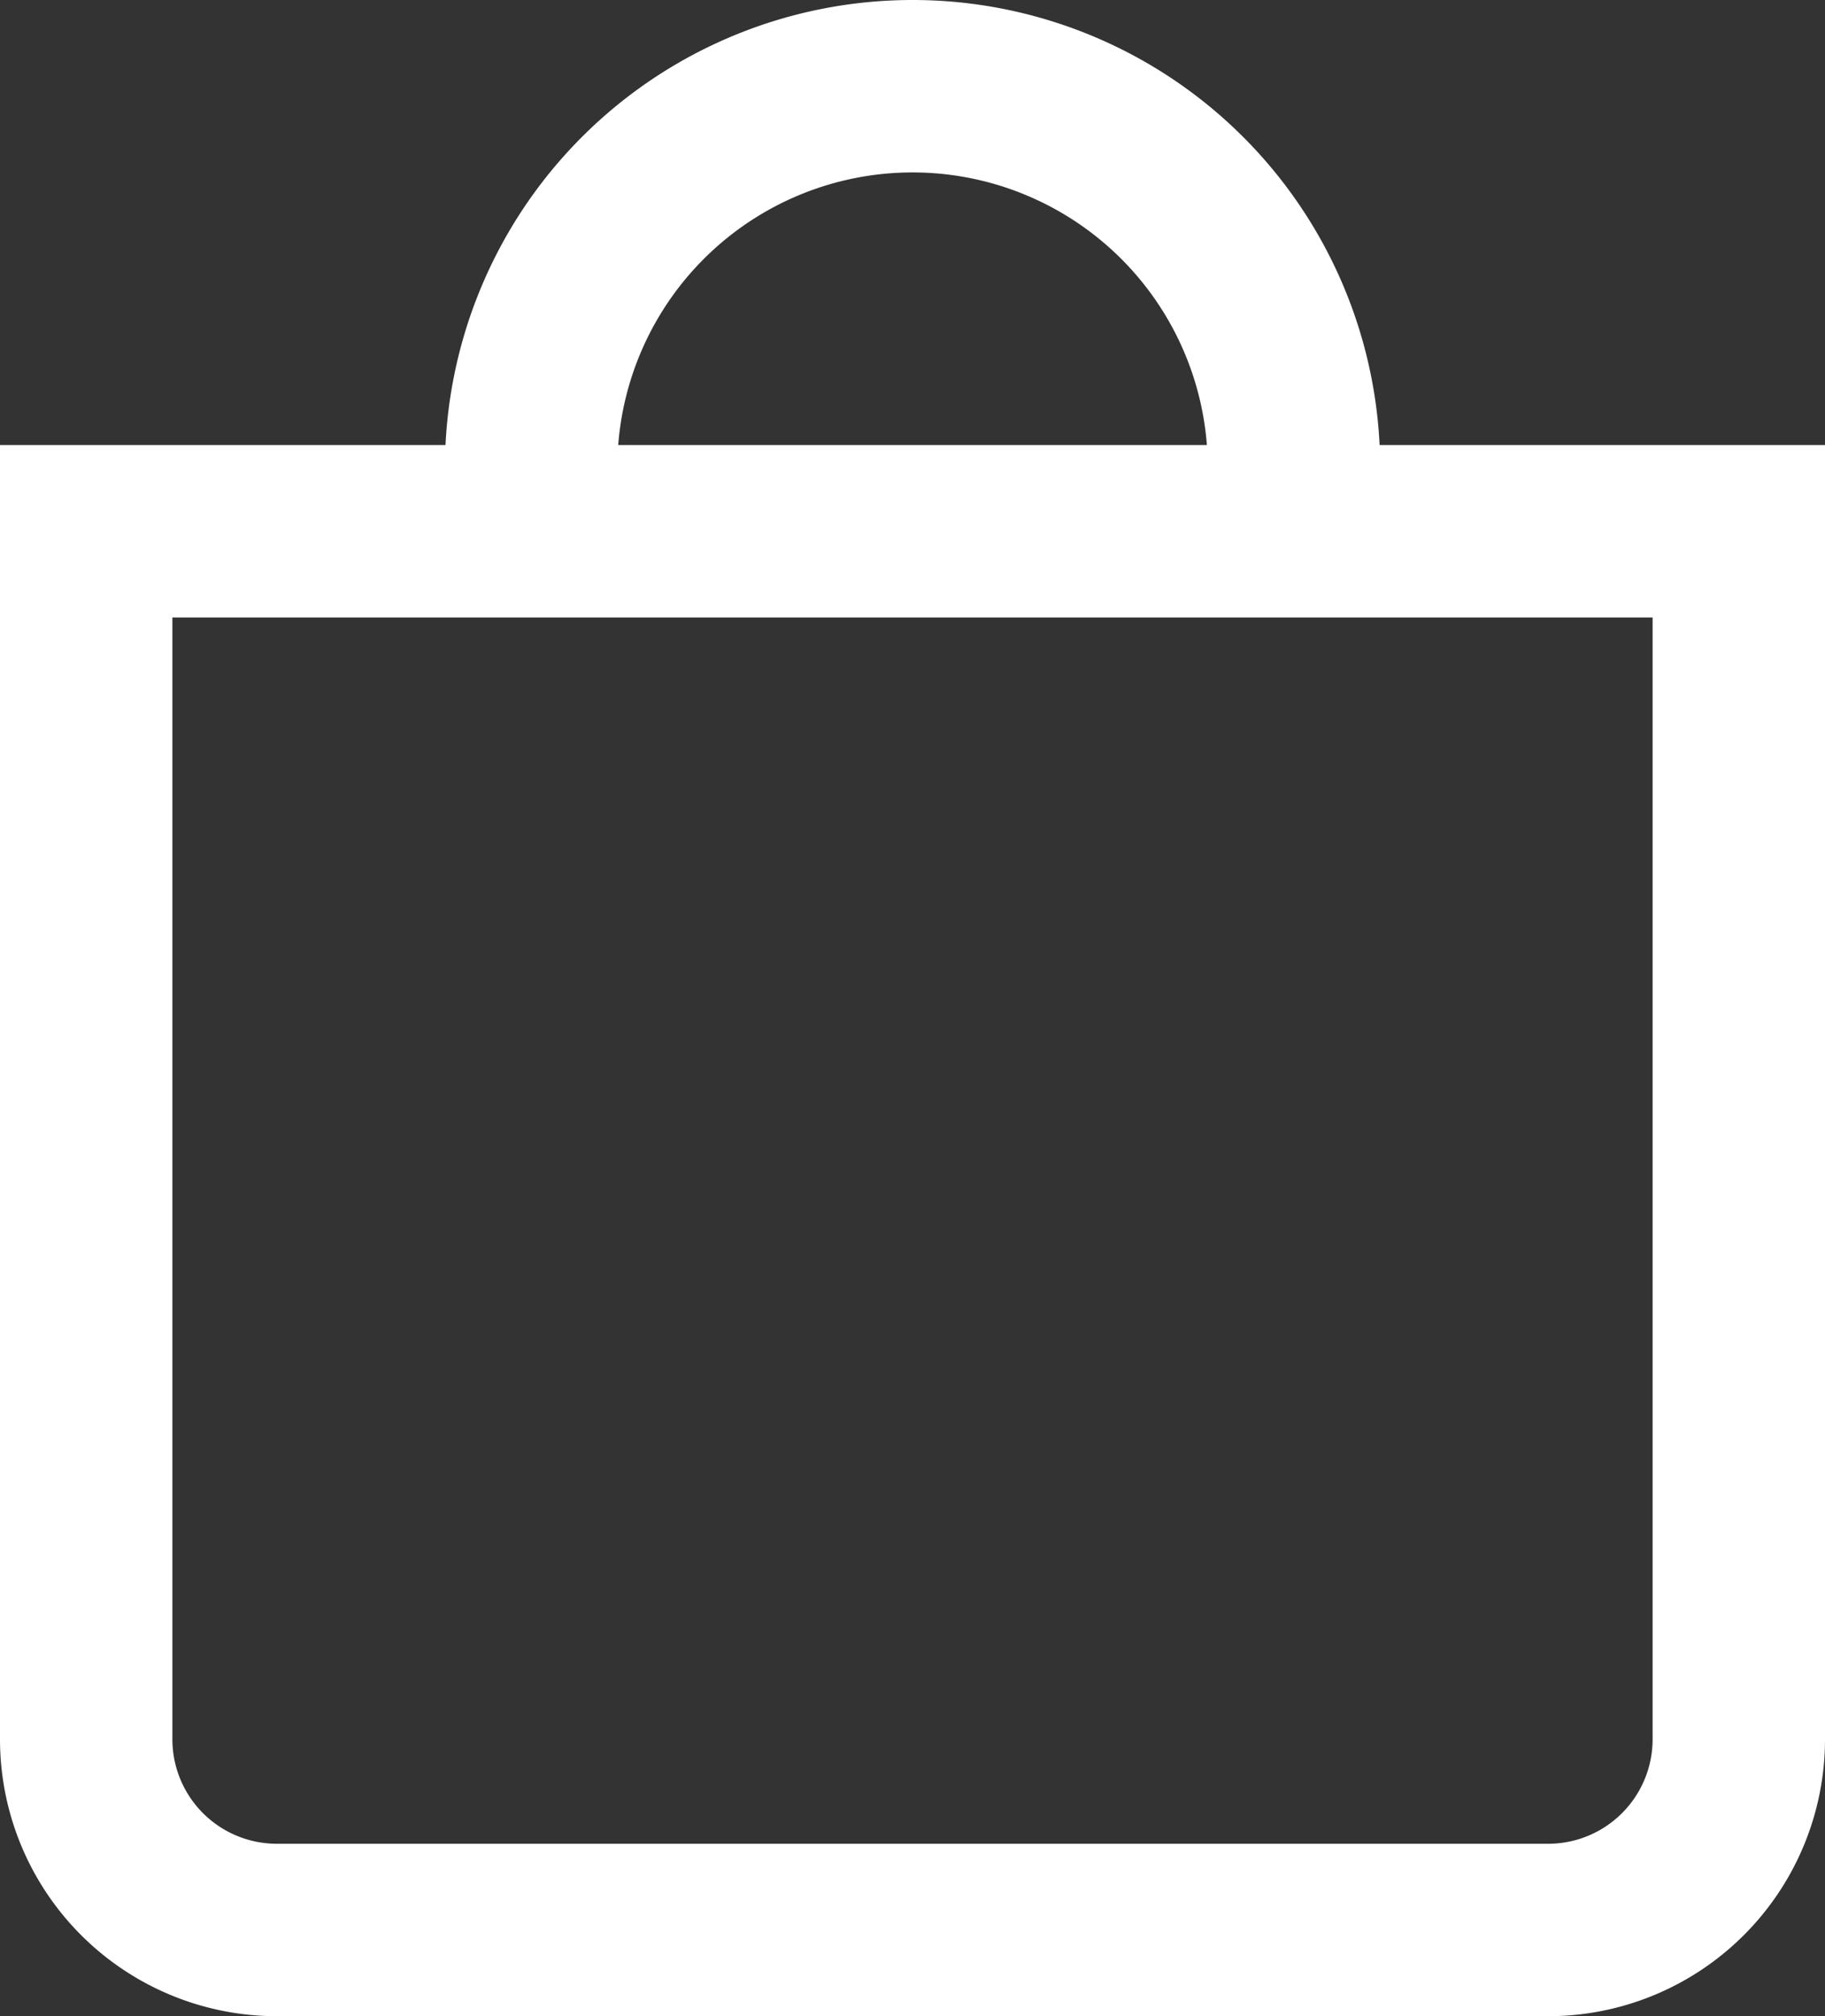
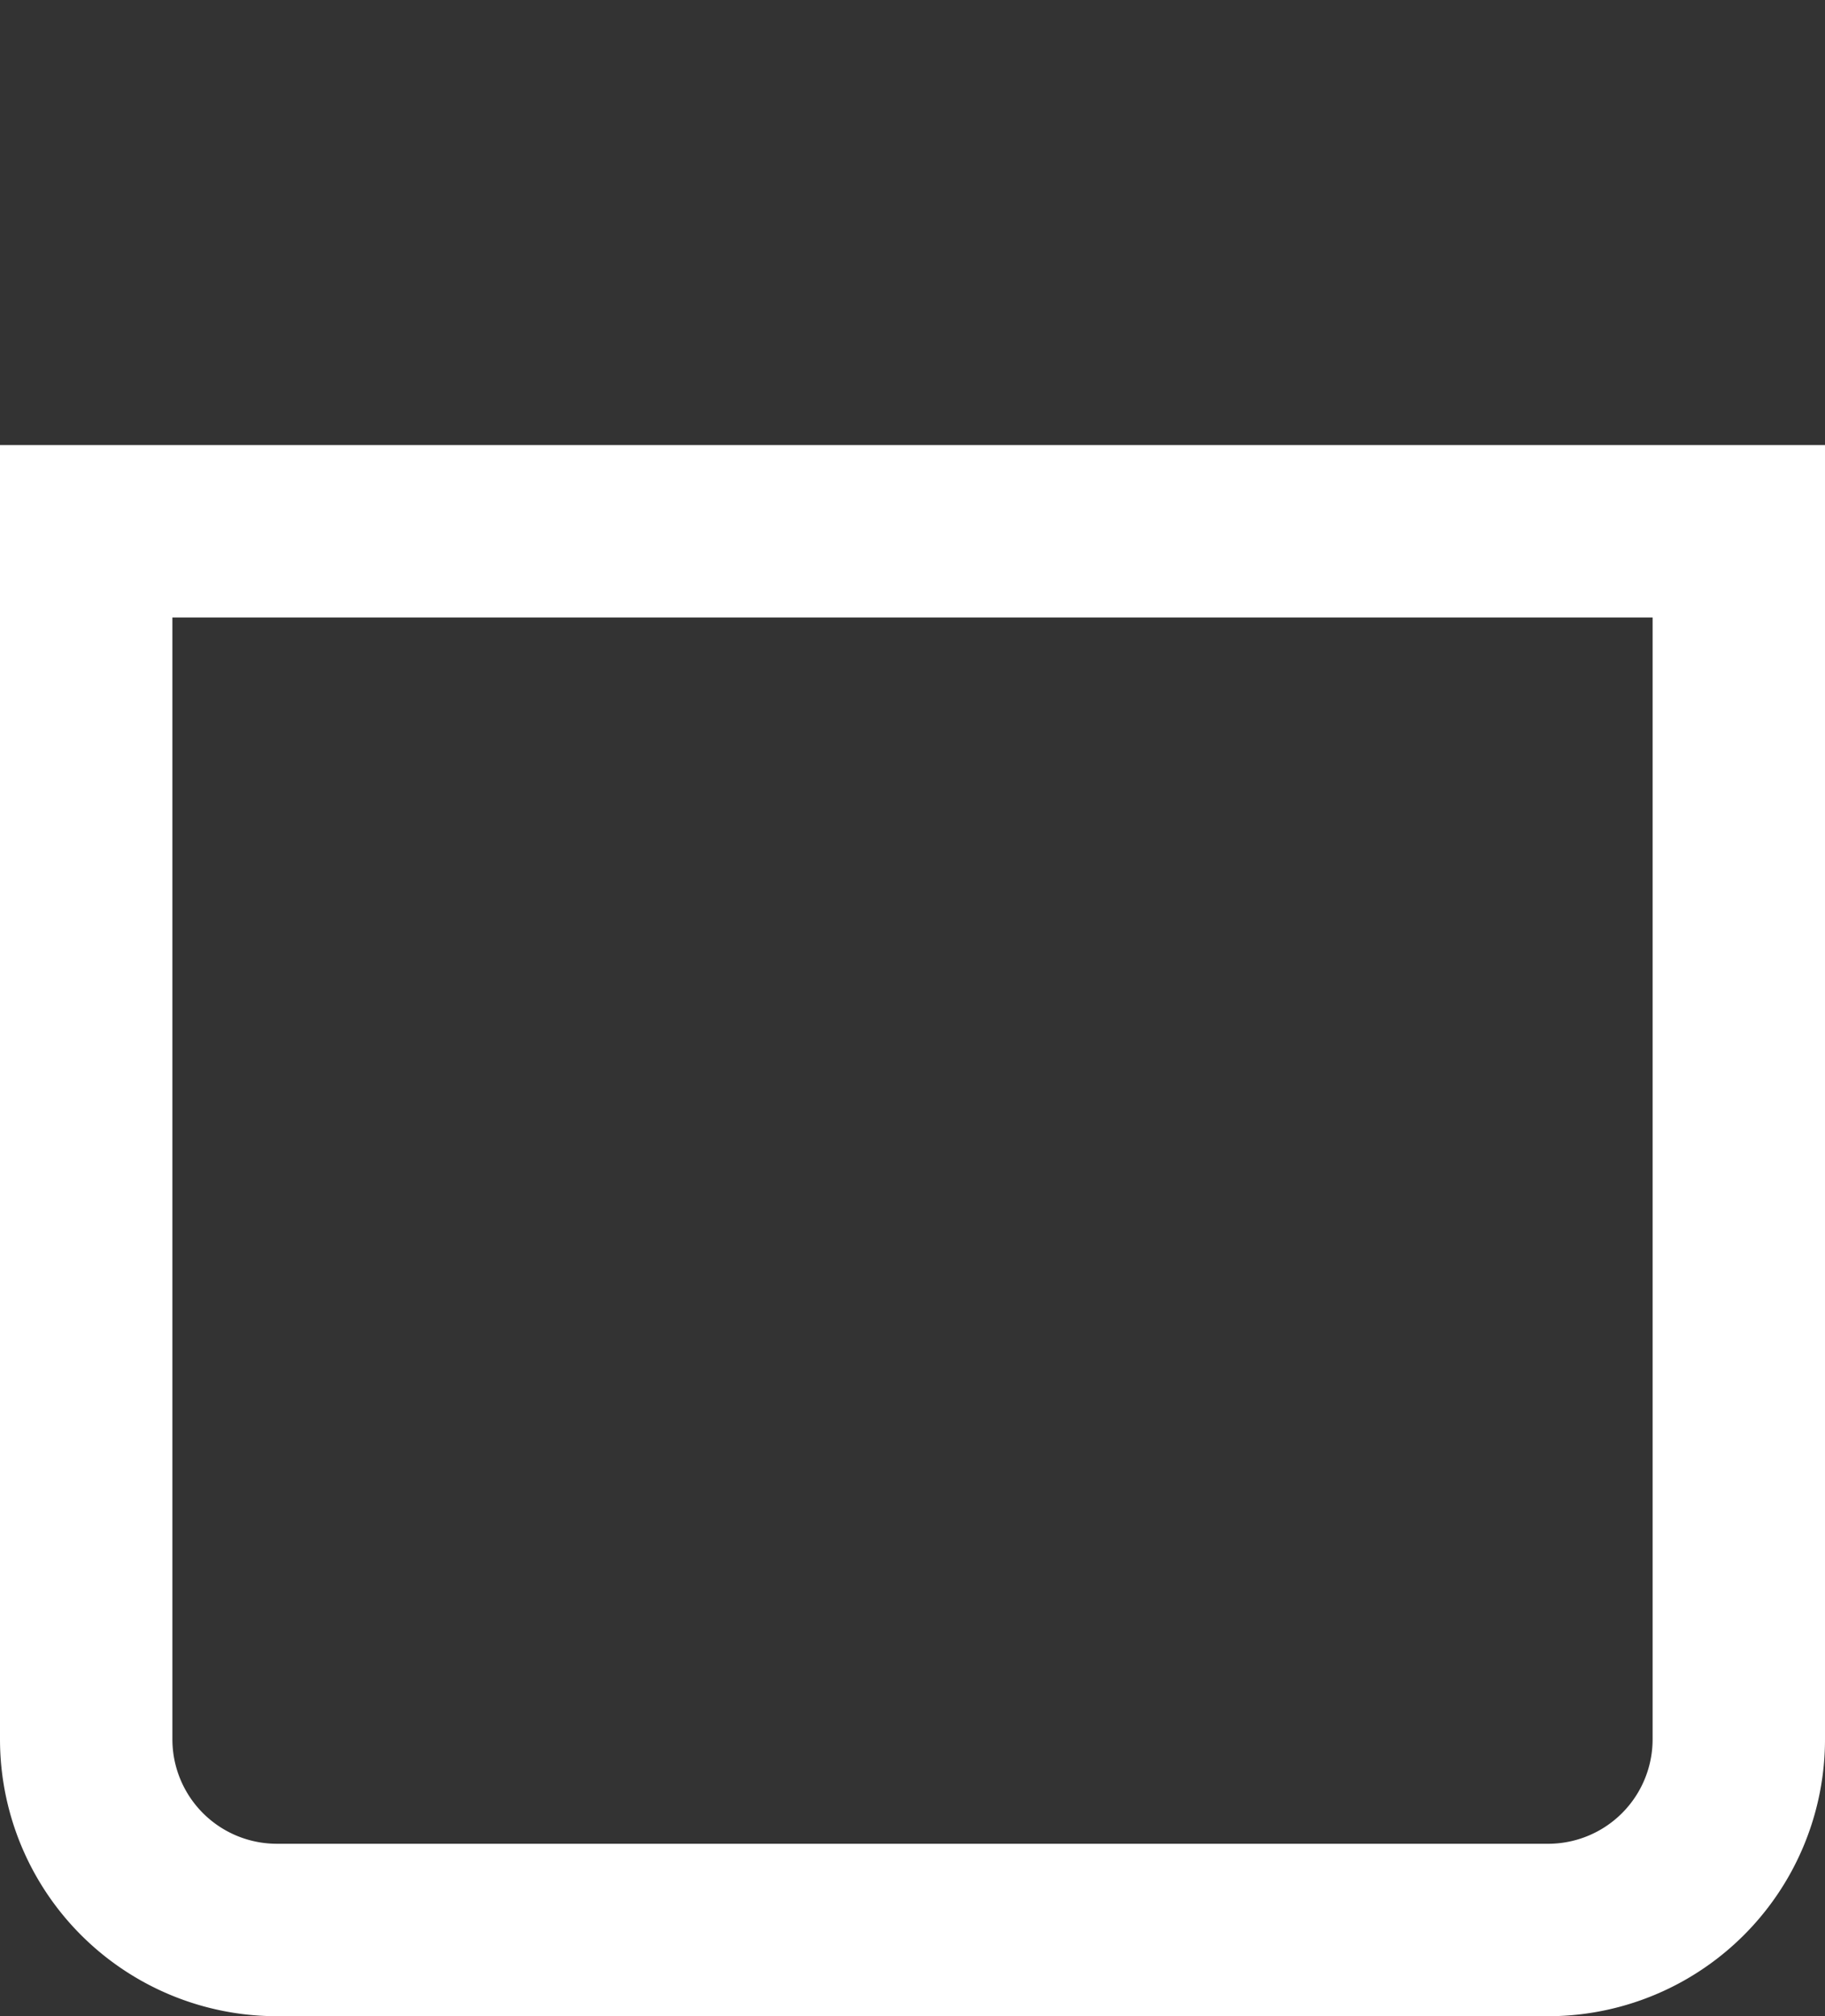
<svg xmlns="http://www.w3.org/2000/svg" width="16.123" height="17.807" viewBox="0 0 16.123 17.807">
  <rect x="0" y="0" width="16.123" height="17.807" fill="#333333" stroke="none" />
  <g id="bag" transform="translate(0.2 0.2)">
    <path id="Path_4397" data-name="Path 4397" d="M16.85,10.123H3.373V20.231A1.123,1.123,0,0,0,4.5,21.354H15.727a1.123,1.123,0,0,0,1.123-1.123ZM2.25,9V20.231A2.246,2.246,0,0,0,4.5,22.477H15.727a2.246,2.246,0,0,0,2.246-2.246V9Z" transform="translate(-2.25 -5.069)" fill="#fff" stroke="#fff" stroke-width="0.4" fill-rule="evenodd" />
-     <path id="Path_4398" data-name="Path 4398" d="M14.056,2.248a2.808,2.808,0,0,0-2.808,2.808H10.125a3.931,3.931,0,0,1,7.862,0H16.864A2.808,2.808,0,0,0,14.056,2.248Z" transform="translate(-6.194 -1.125)" fill="#fff" stroke="#fff" stroke-width="0.4" />
  </g>
</svg>